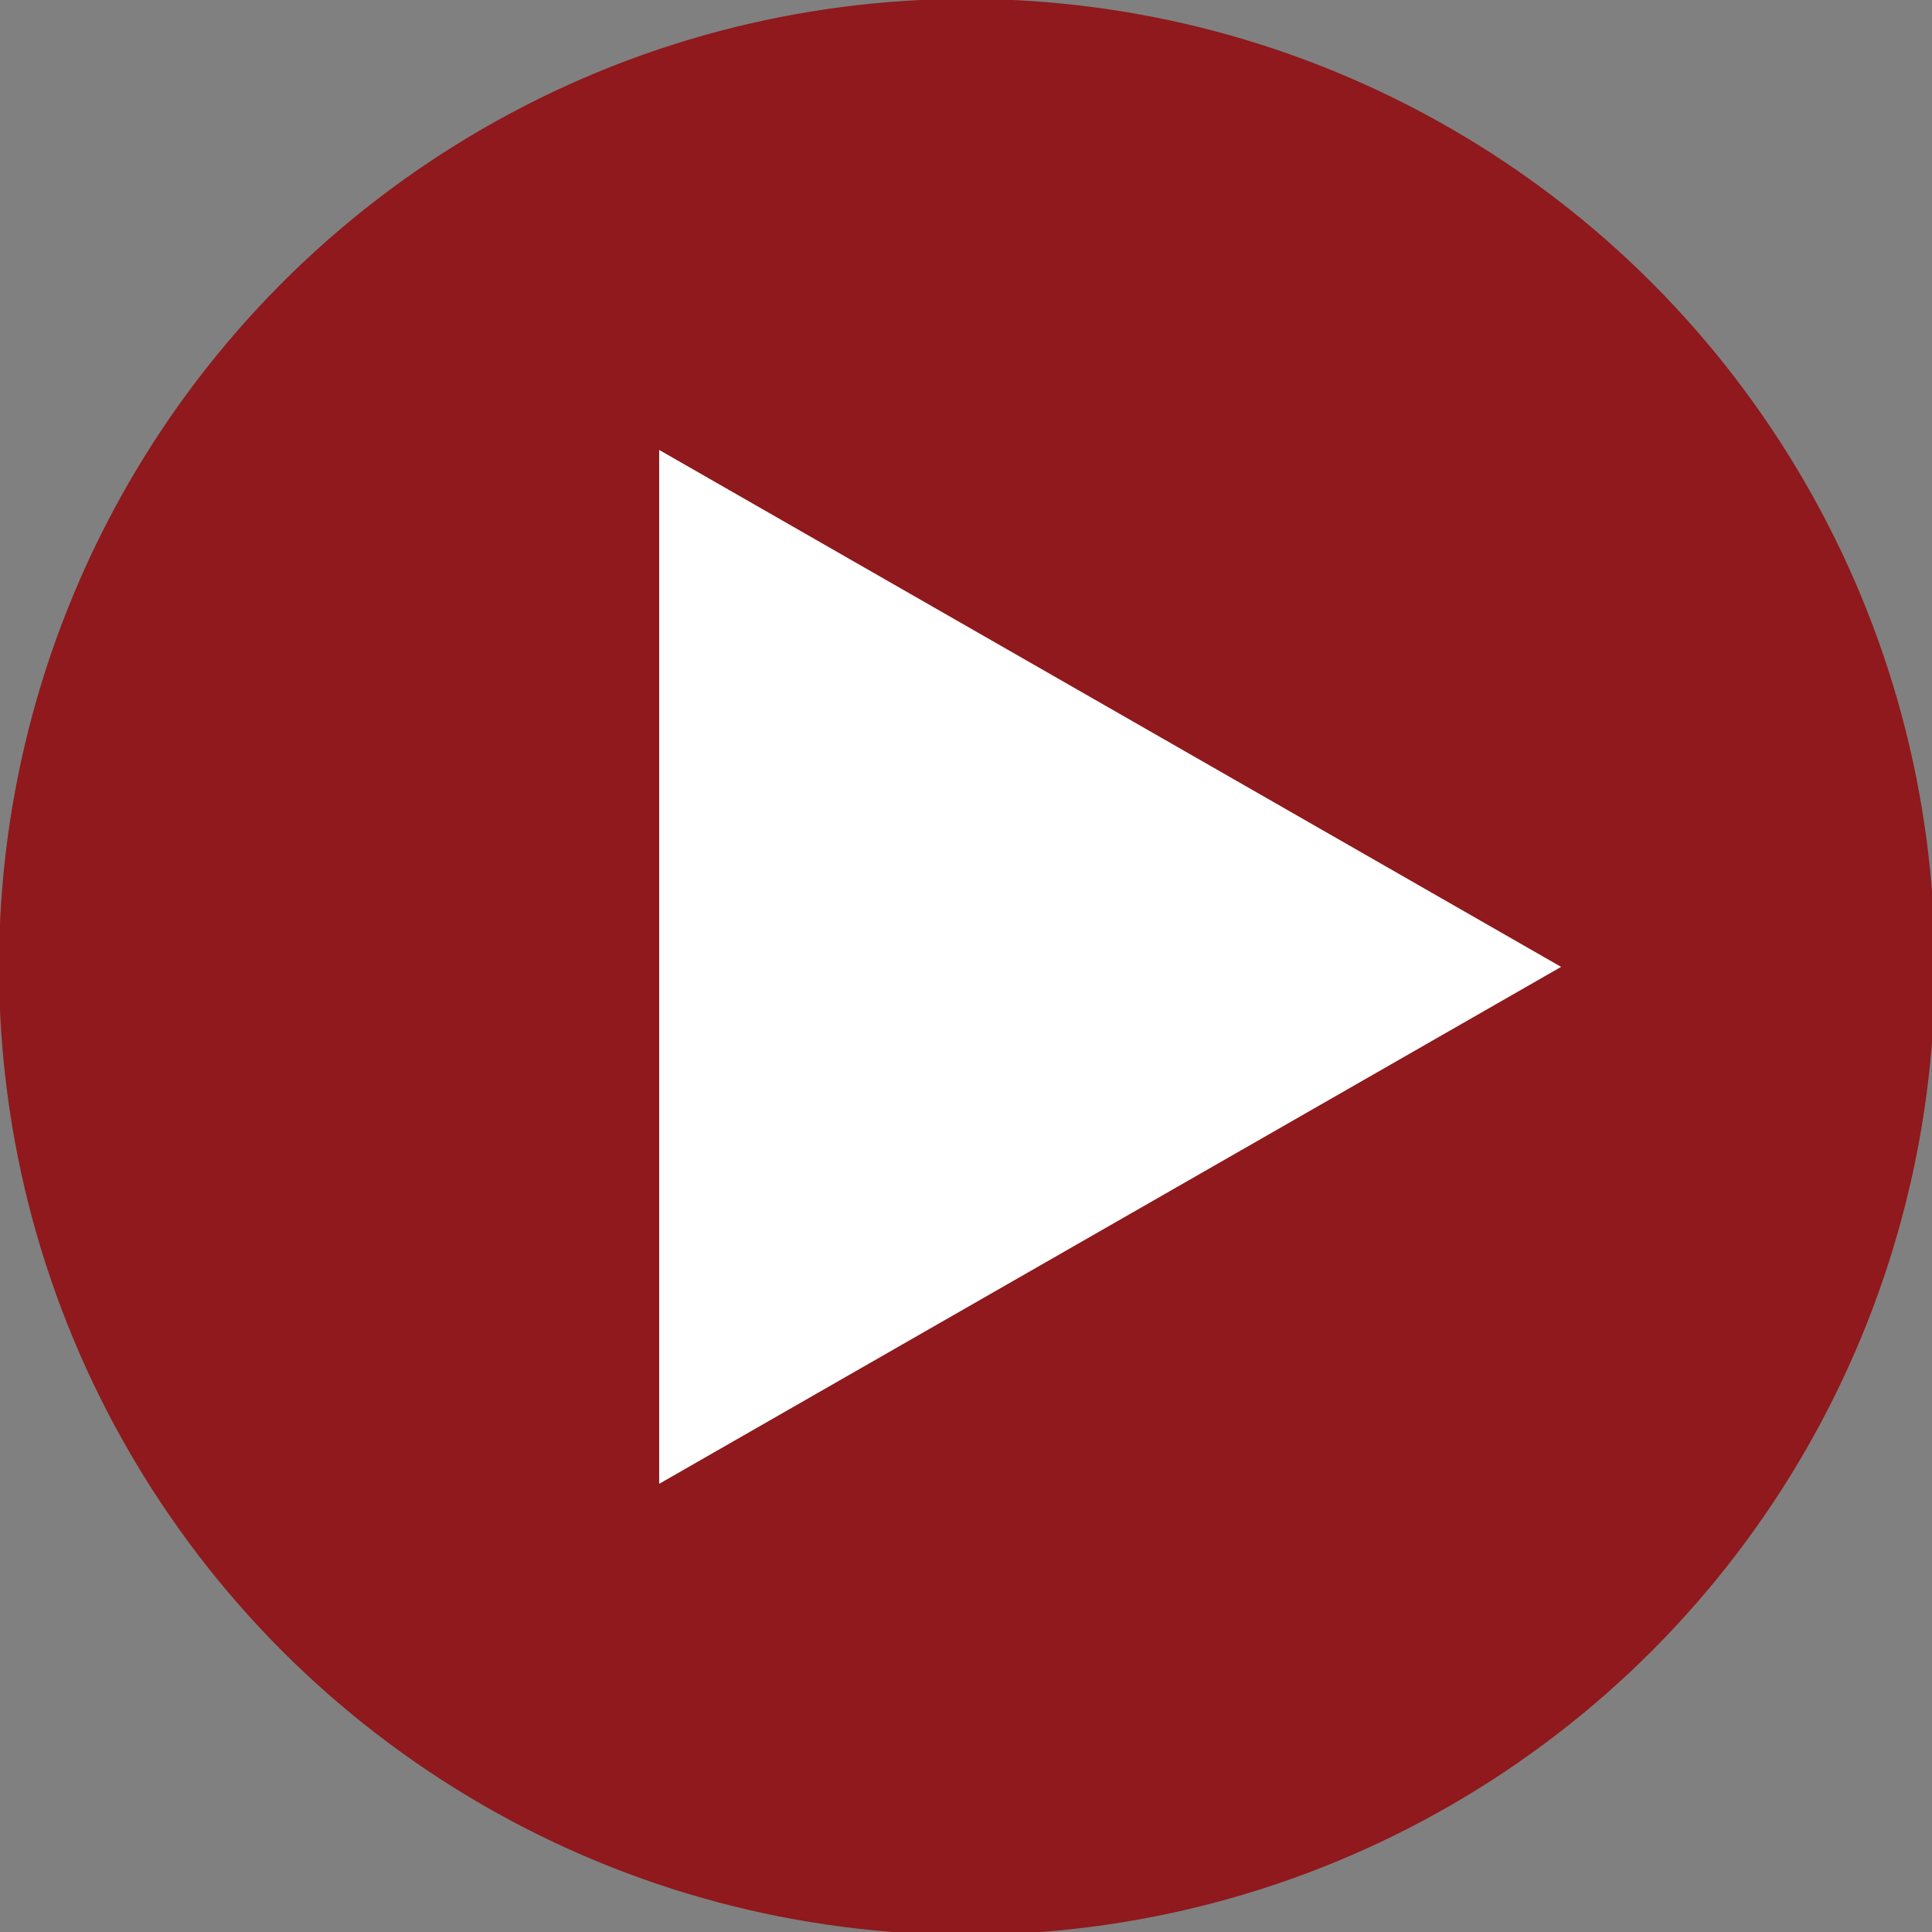
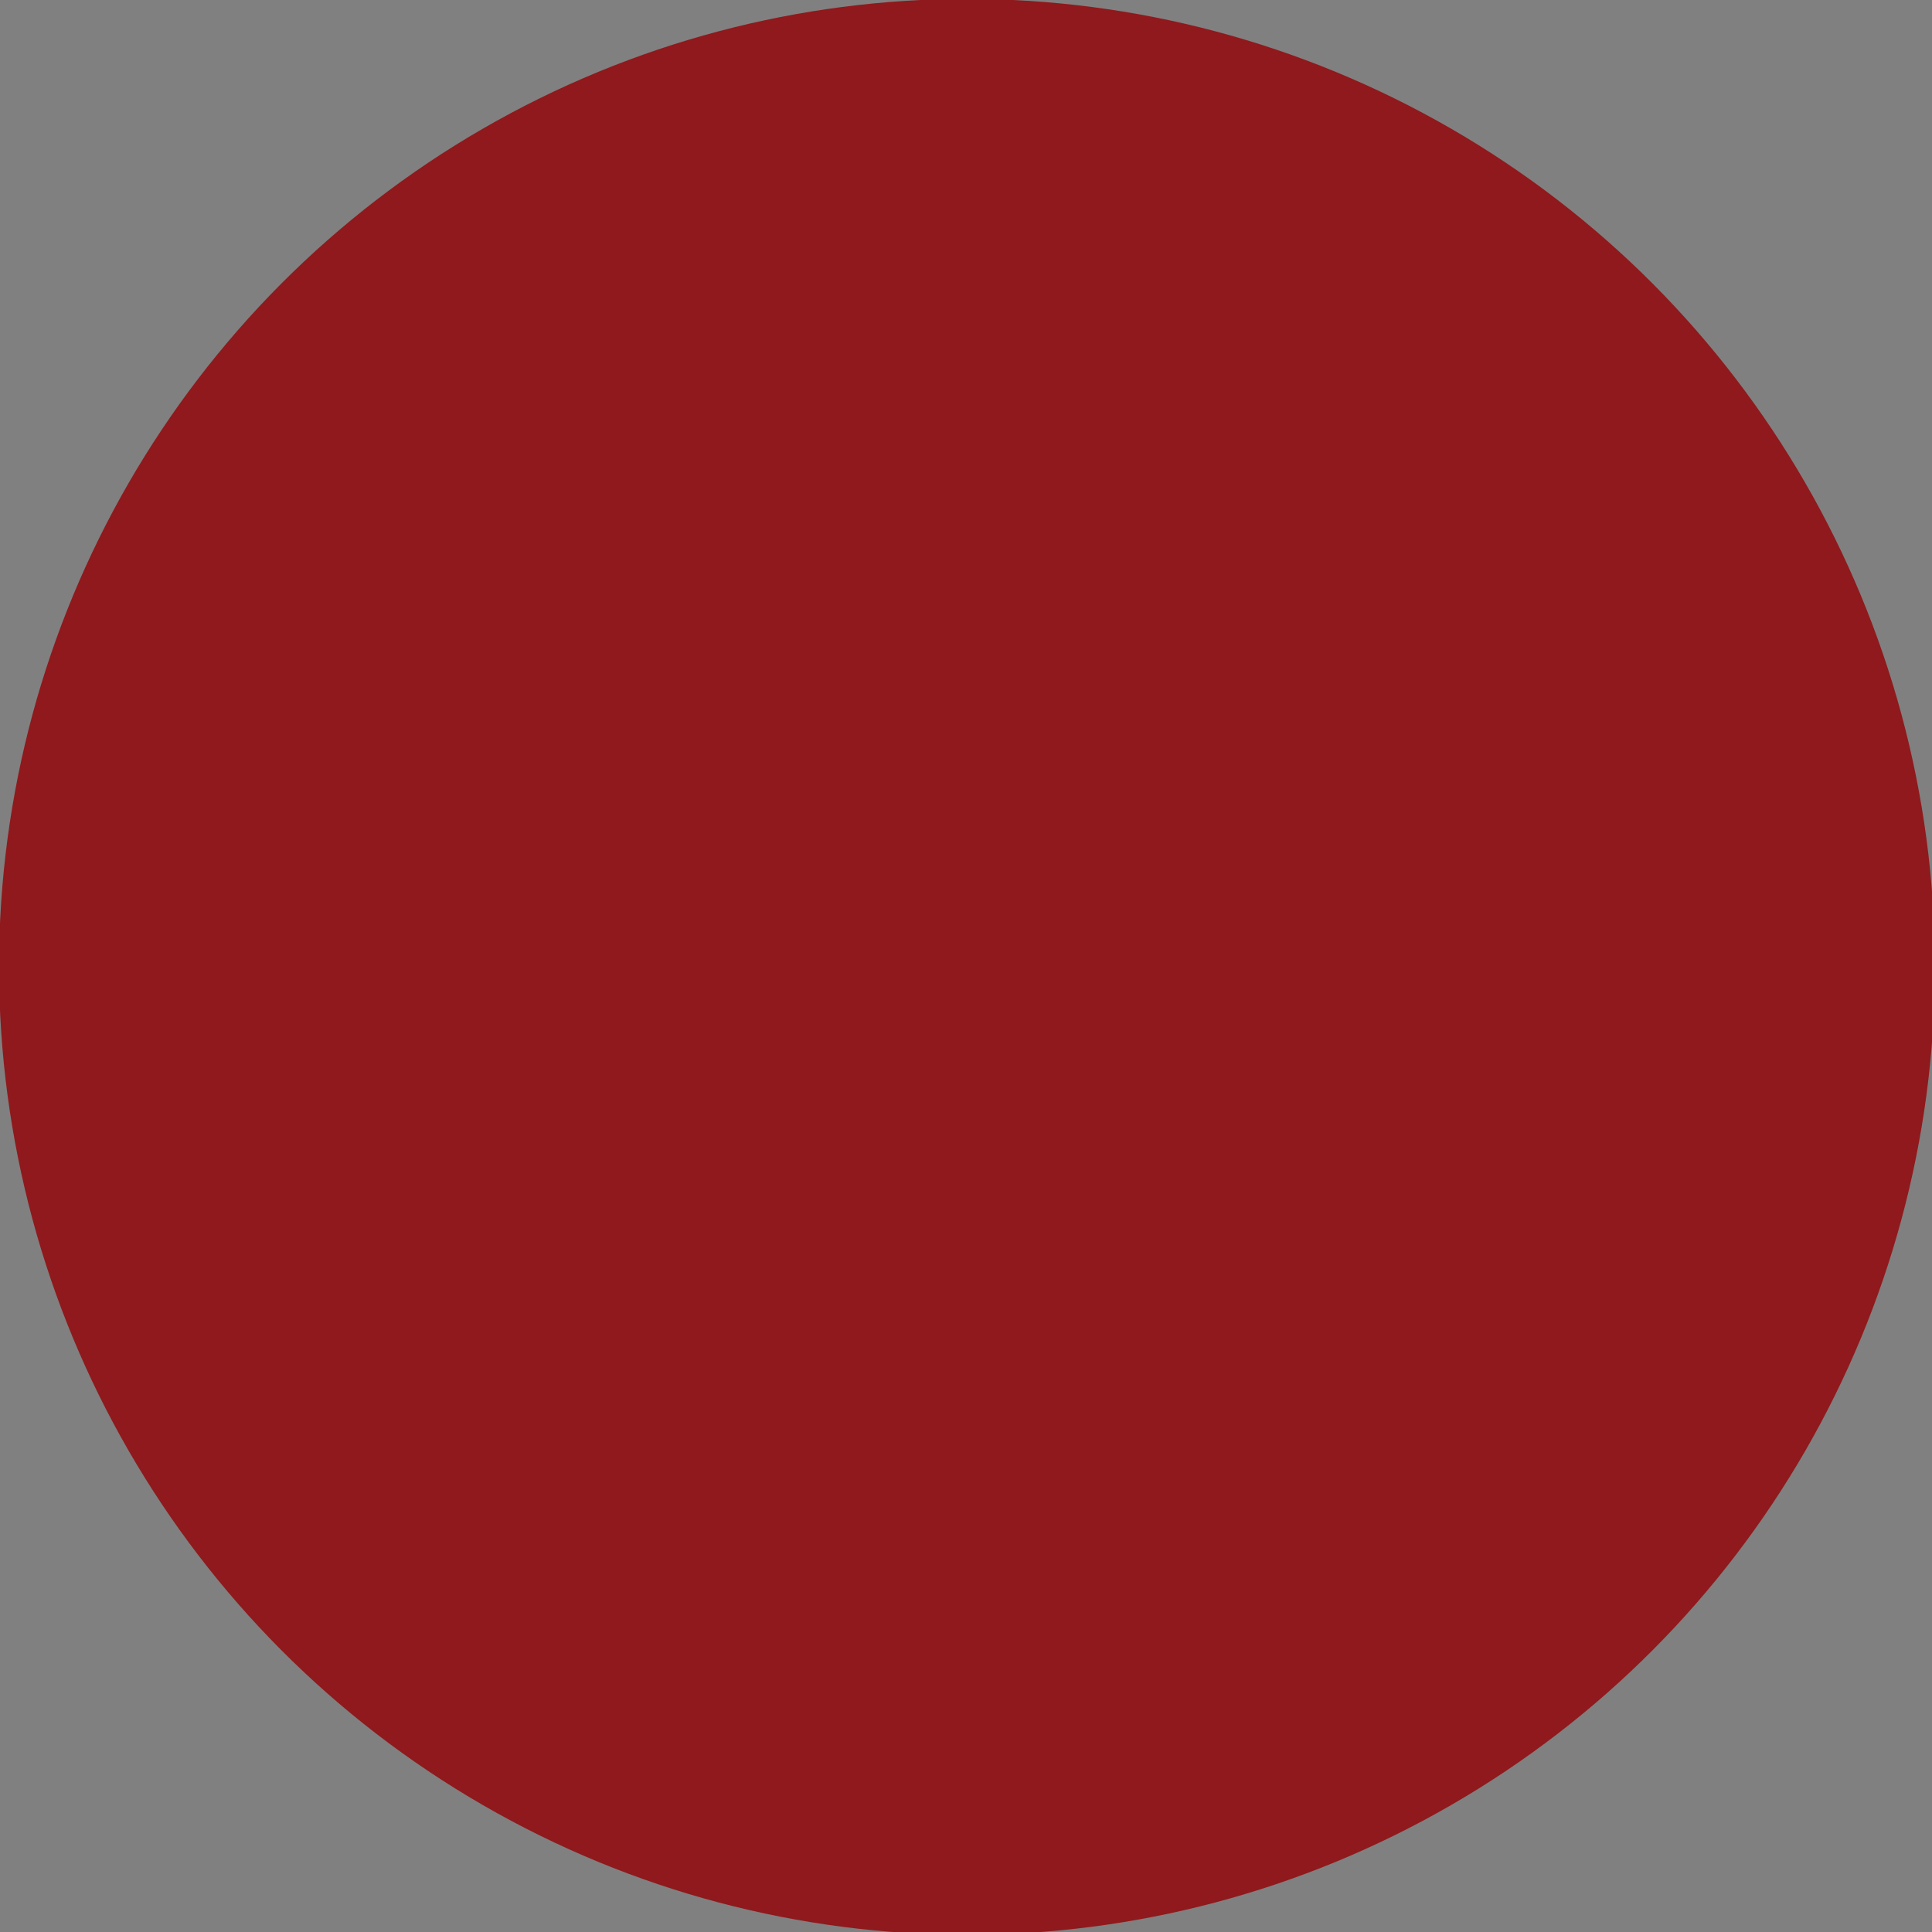
<svg xmlns="http://www.w3.org/2000/svg" fill="#000000" height="17.7" preserveAspectRatio="xMidYMid meet" version="1" viewBox="17.6 17.6 17.7 17.7" width="17.7" zoomAndPan="magnify">
  <rect x="17.6" y="17.6" width="17.7" height="17.7" fill="#808080" stroke="none" />
  <g transform="translate(-68.766 -139.498)">
    <g id="change1_1">
      <circle cx="95.225" cy="165.956" fill="#8f191c" r="8.868" />
    </g>
    <g id="change2_1">
-       <path d="m 92.405,170.692 8.263,-4.736 -8.263,-4.736 z" fill="#ffffff" />
-     </g>
+       </g>
  </g>
</svg>